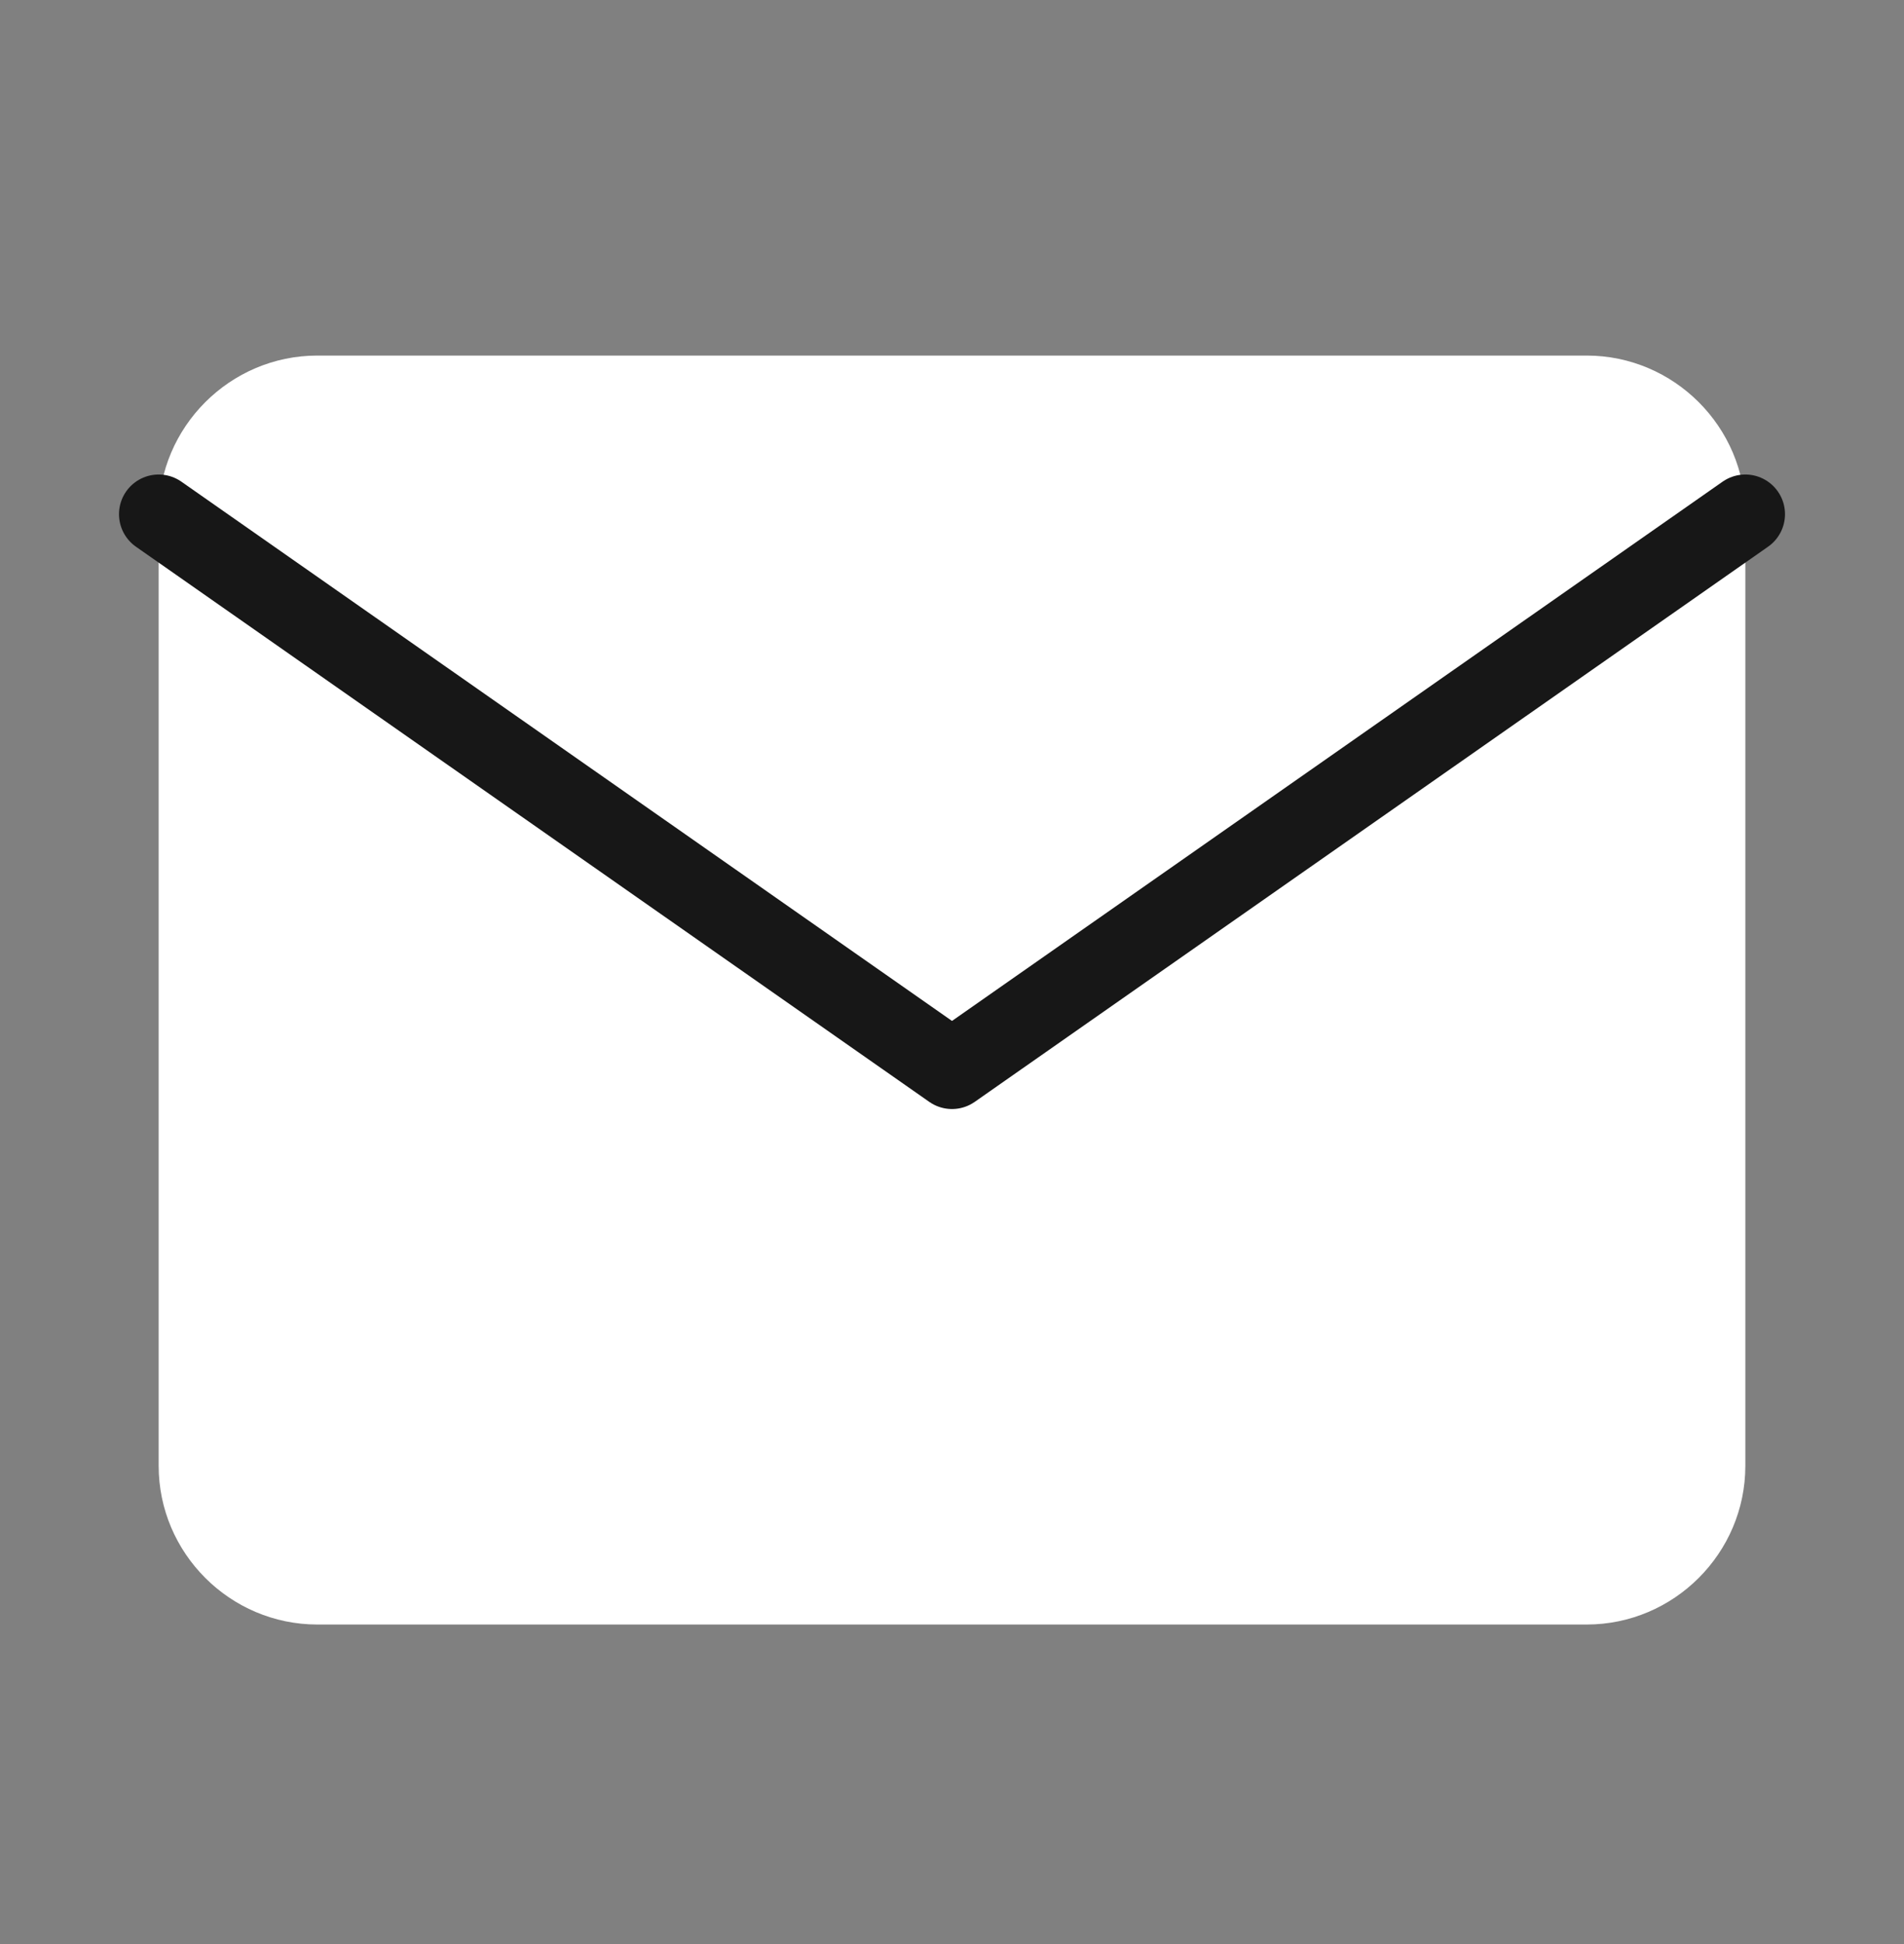
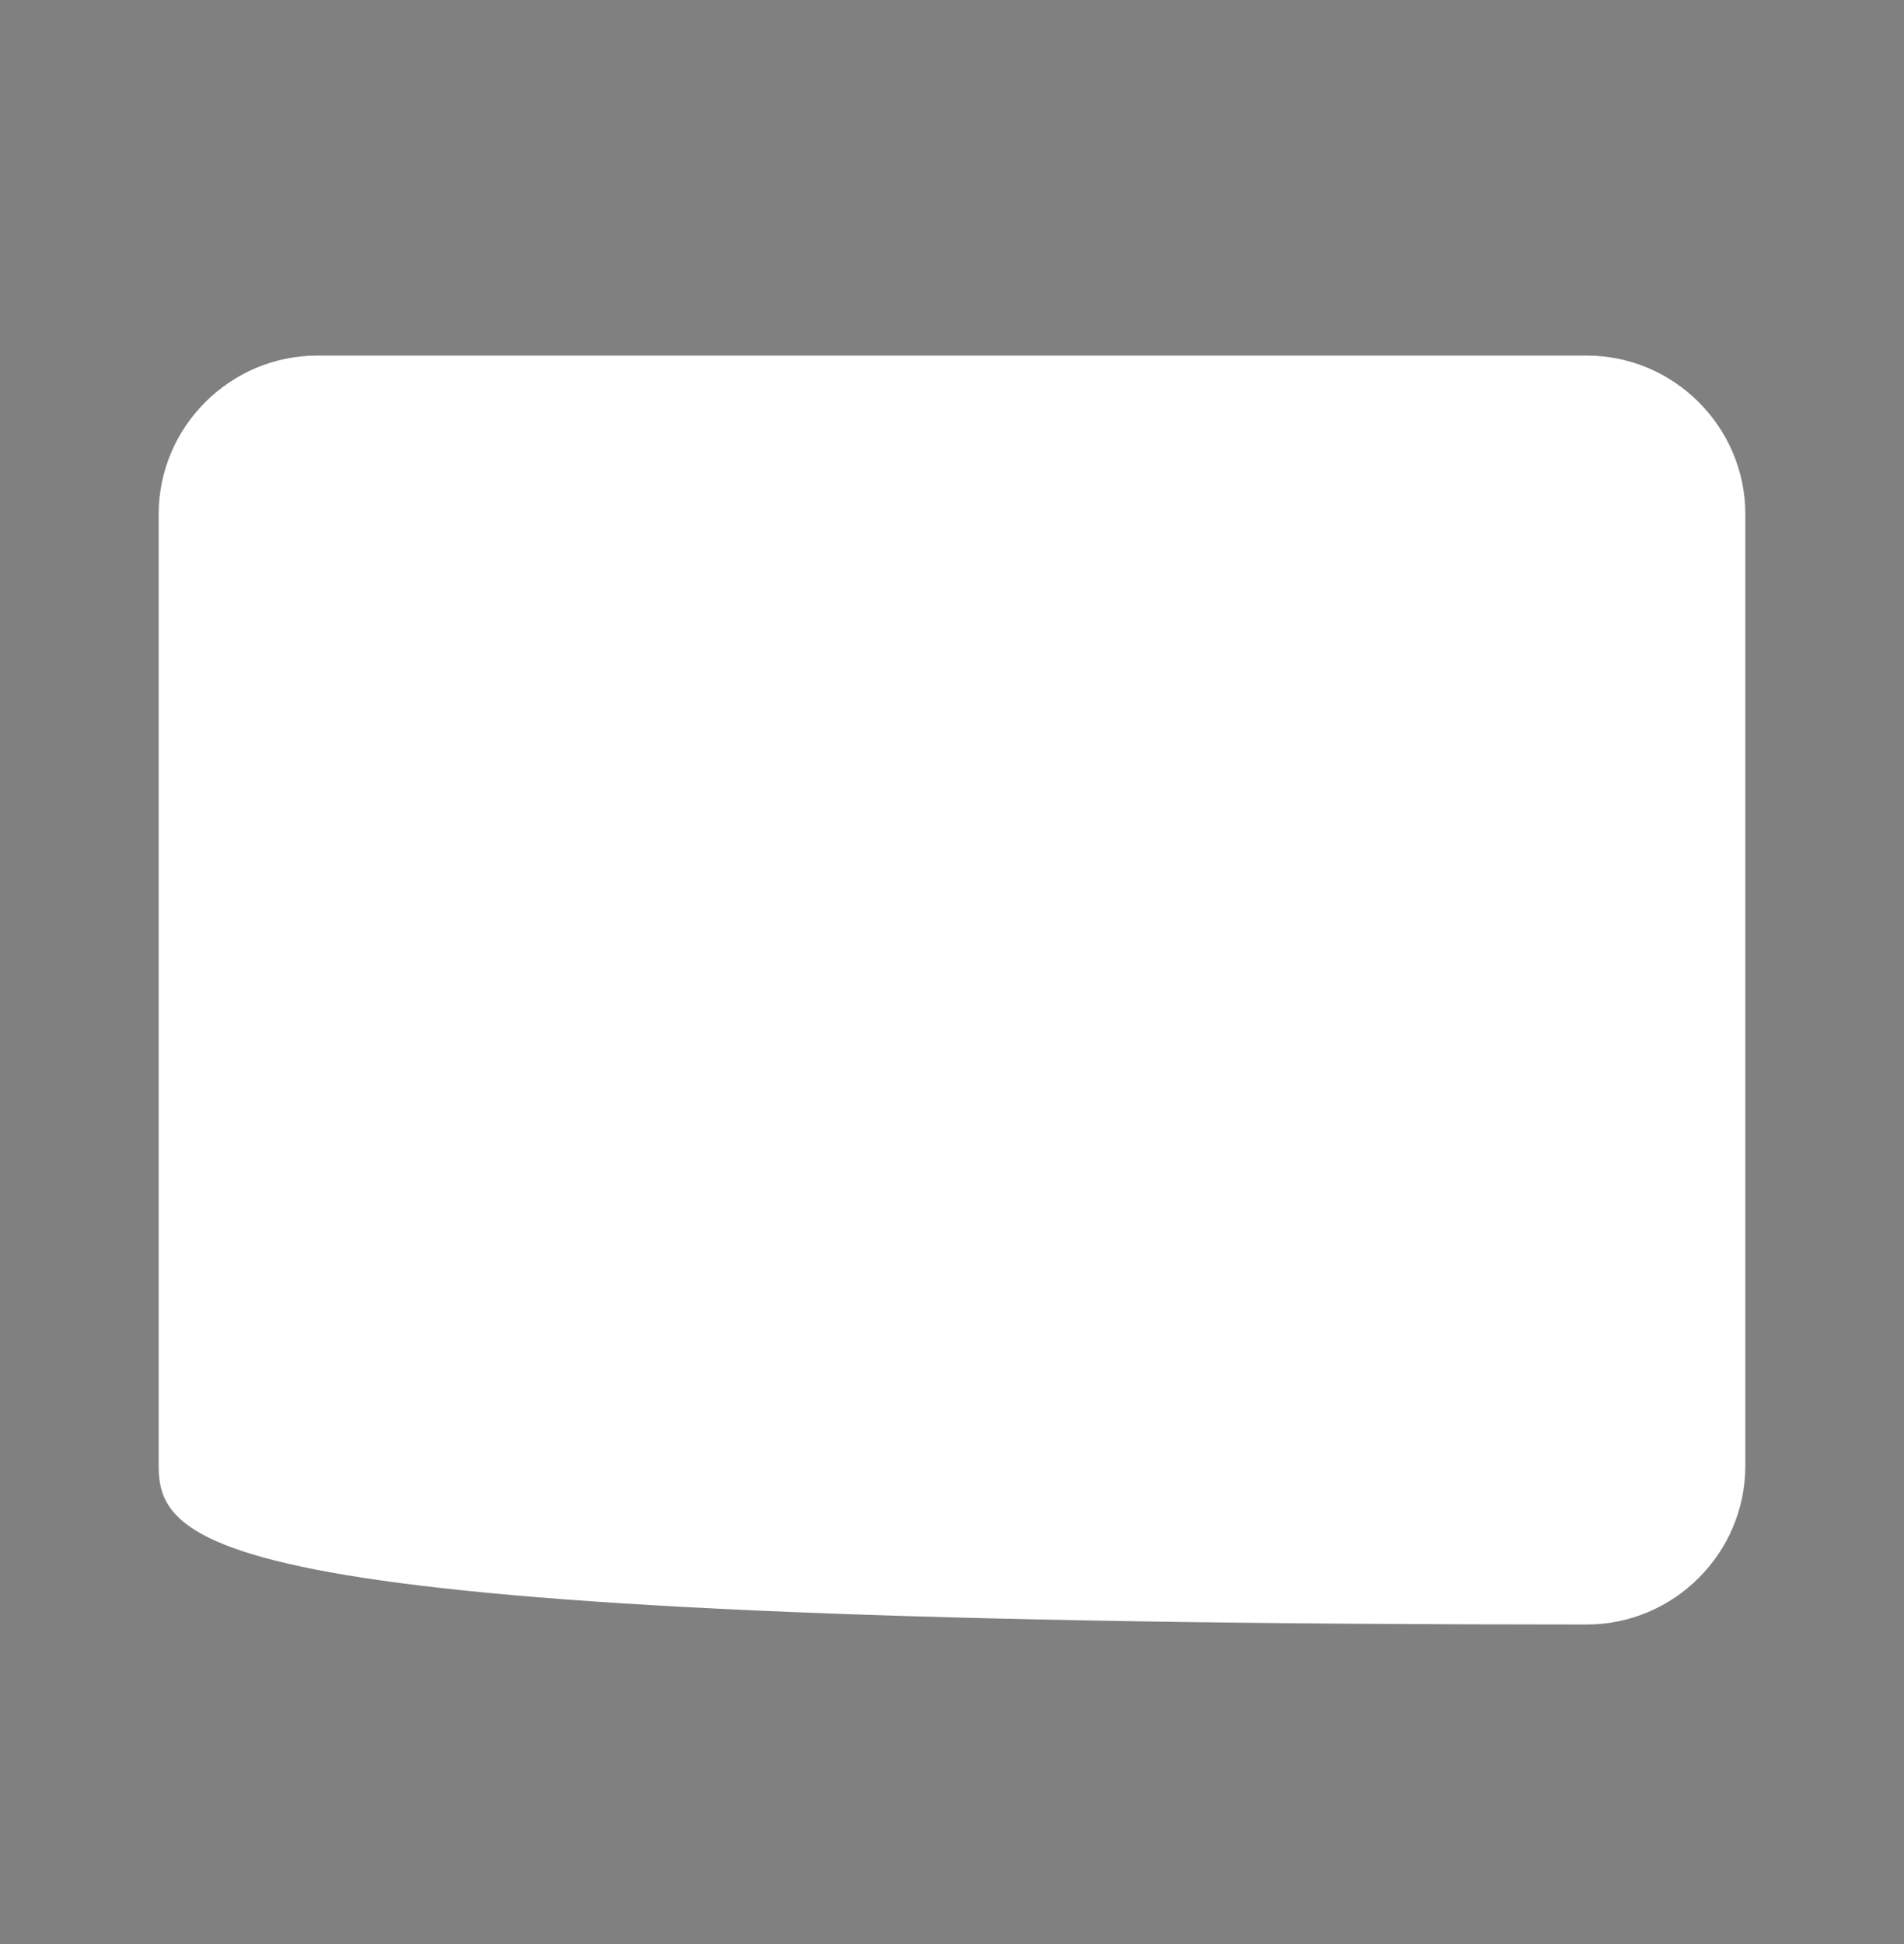
<svg xmlns="http://www.w3.org/2000/svg" width="48" height="49" viewBox="0 0 48 49" fill="none">
  <rect x="0" y="0" width="48" height="49" fill="#808080" stroke="none" />
-   <path d="M8 8.962H40C42.2 8.962 44 10.761 44 12.96V36.948C44 39.147 42.2 40.946 40 40.946H8C5.8 40.946 4 39.147 4 36.948V12.96C4 10.761 5.8 8.962 8 8.962Z" fill="white" />
-   <path d="M44 12.96L24 26.953L4 12.96" stroke="#171717" stroke-width="2" stroke-linecap="round" stroke-linejoin="round" />
+   <path d="M8 8.962H40C42.2 8.962 44 10.761 44 12.96V36.948C44 39.147 42.2 40.946 40 40.946C5.8 40.946 4 39.147 4 36.948V12.96C4 10.761 5.8 8.962 8 8.962Z" fill="white" />
</svg>